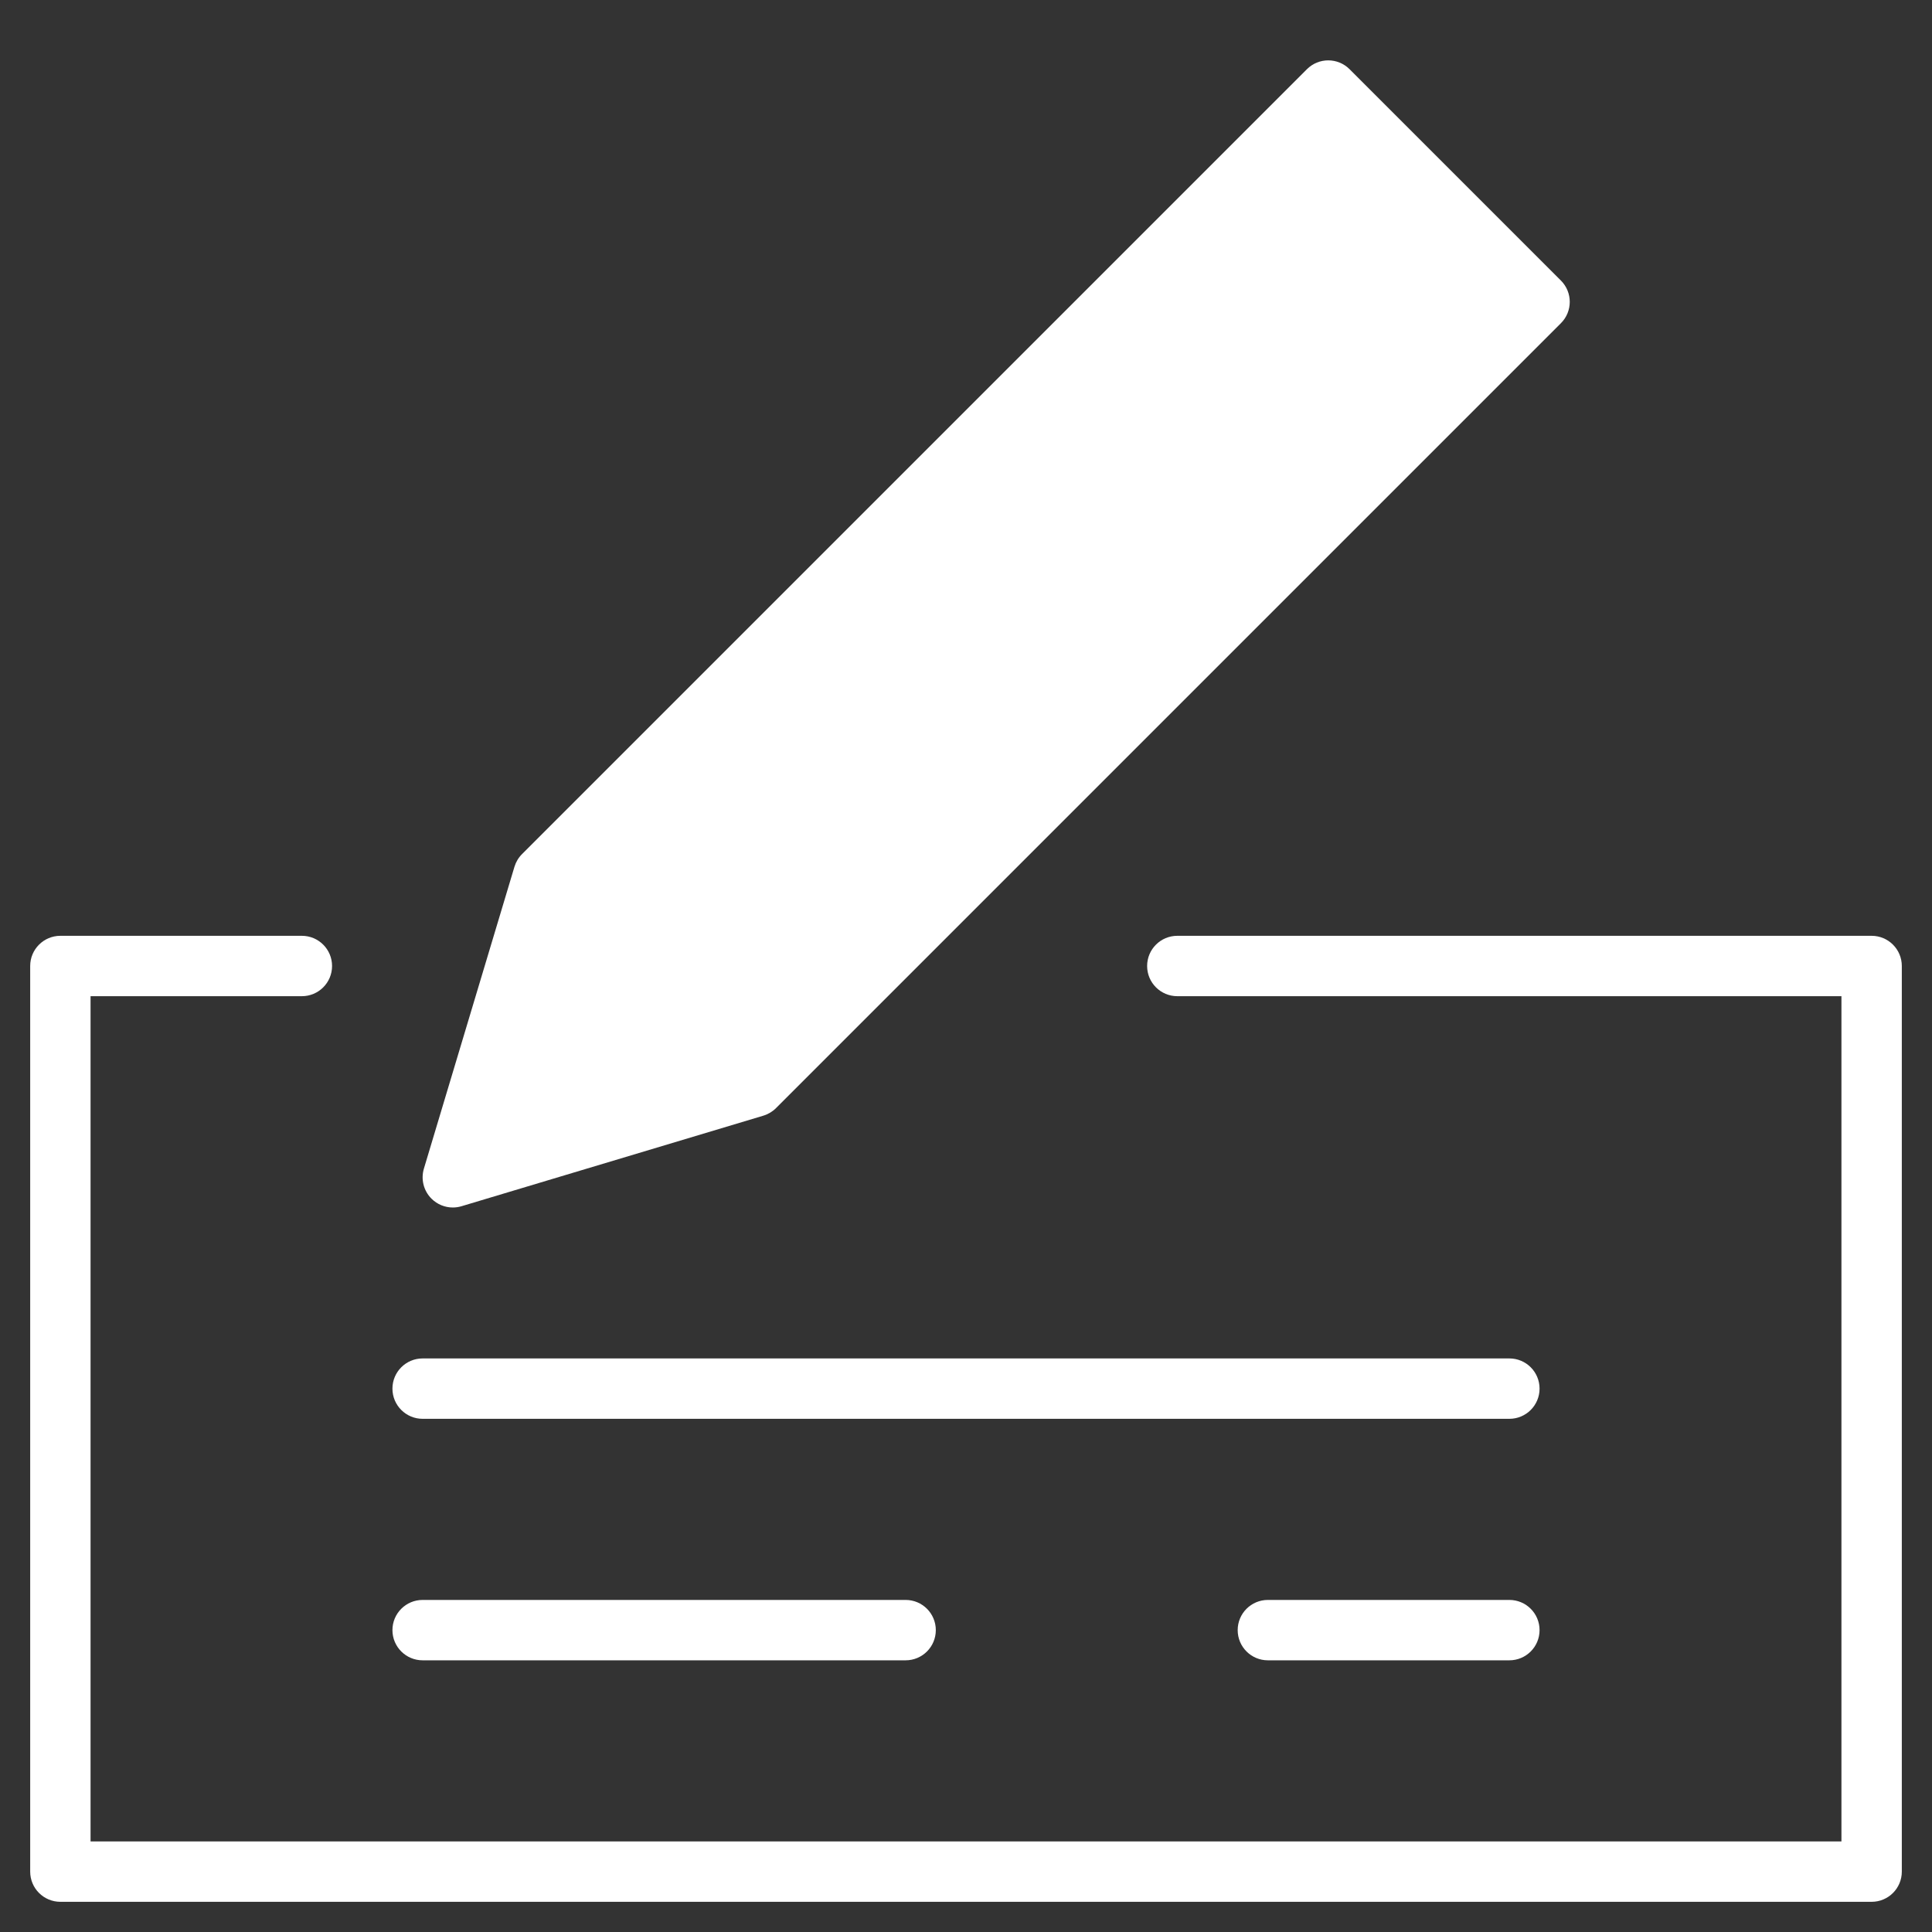
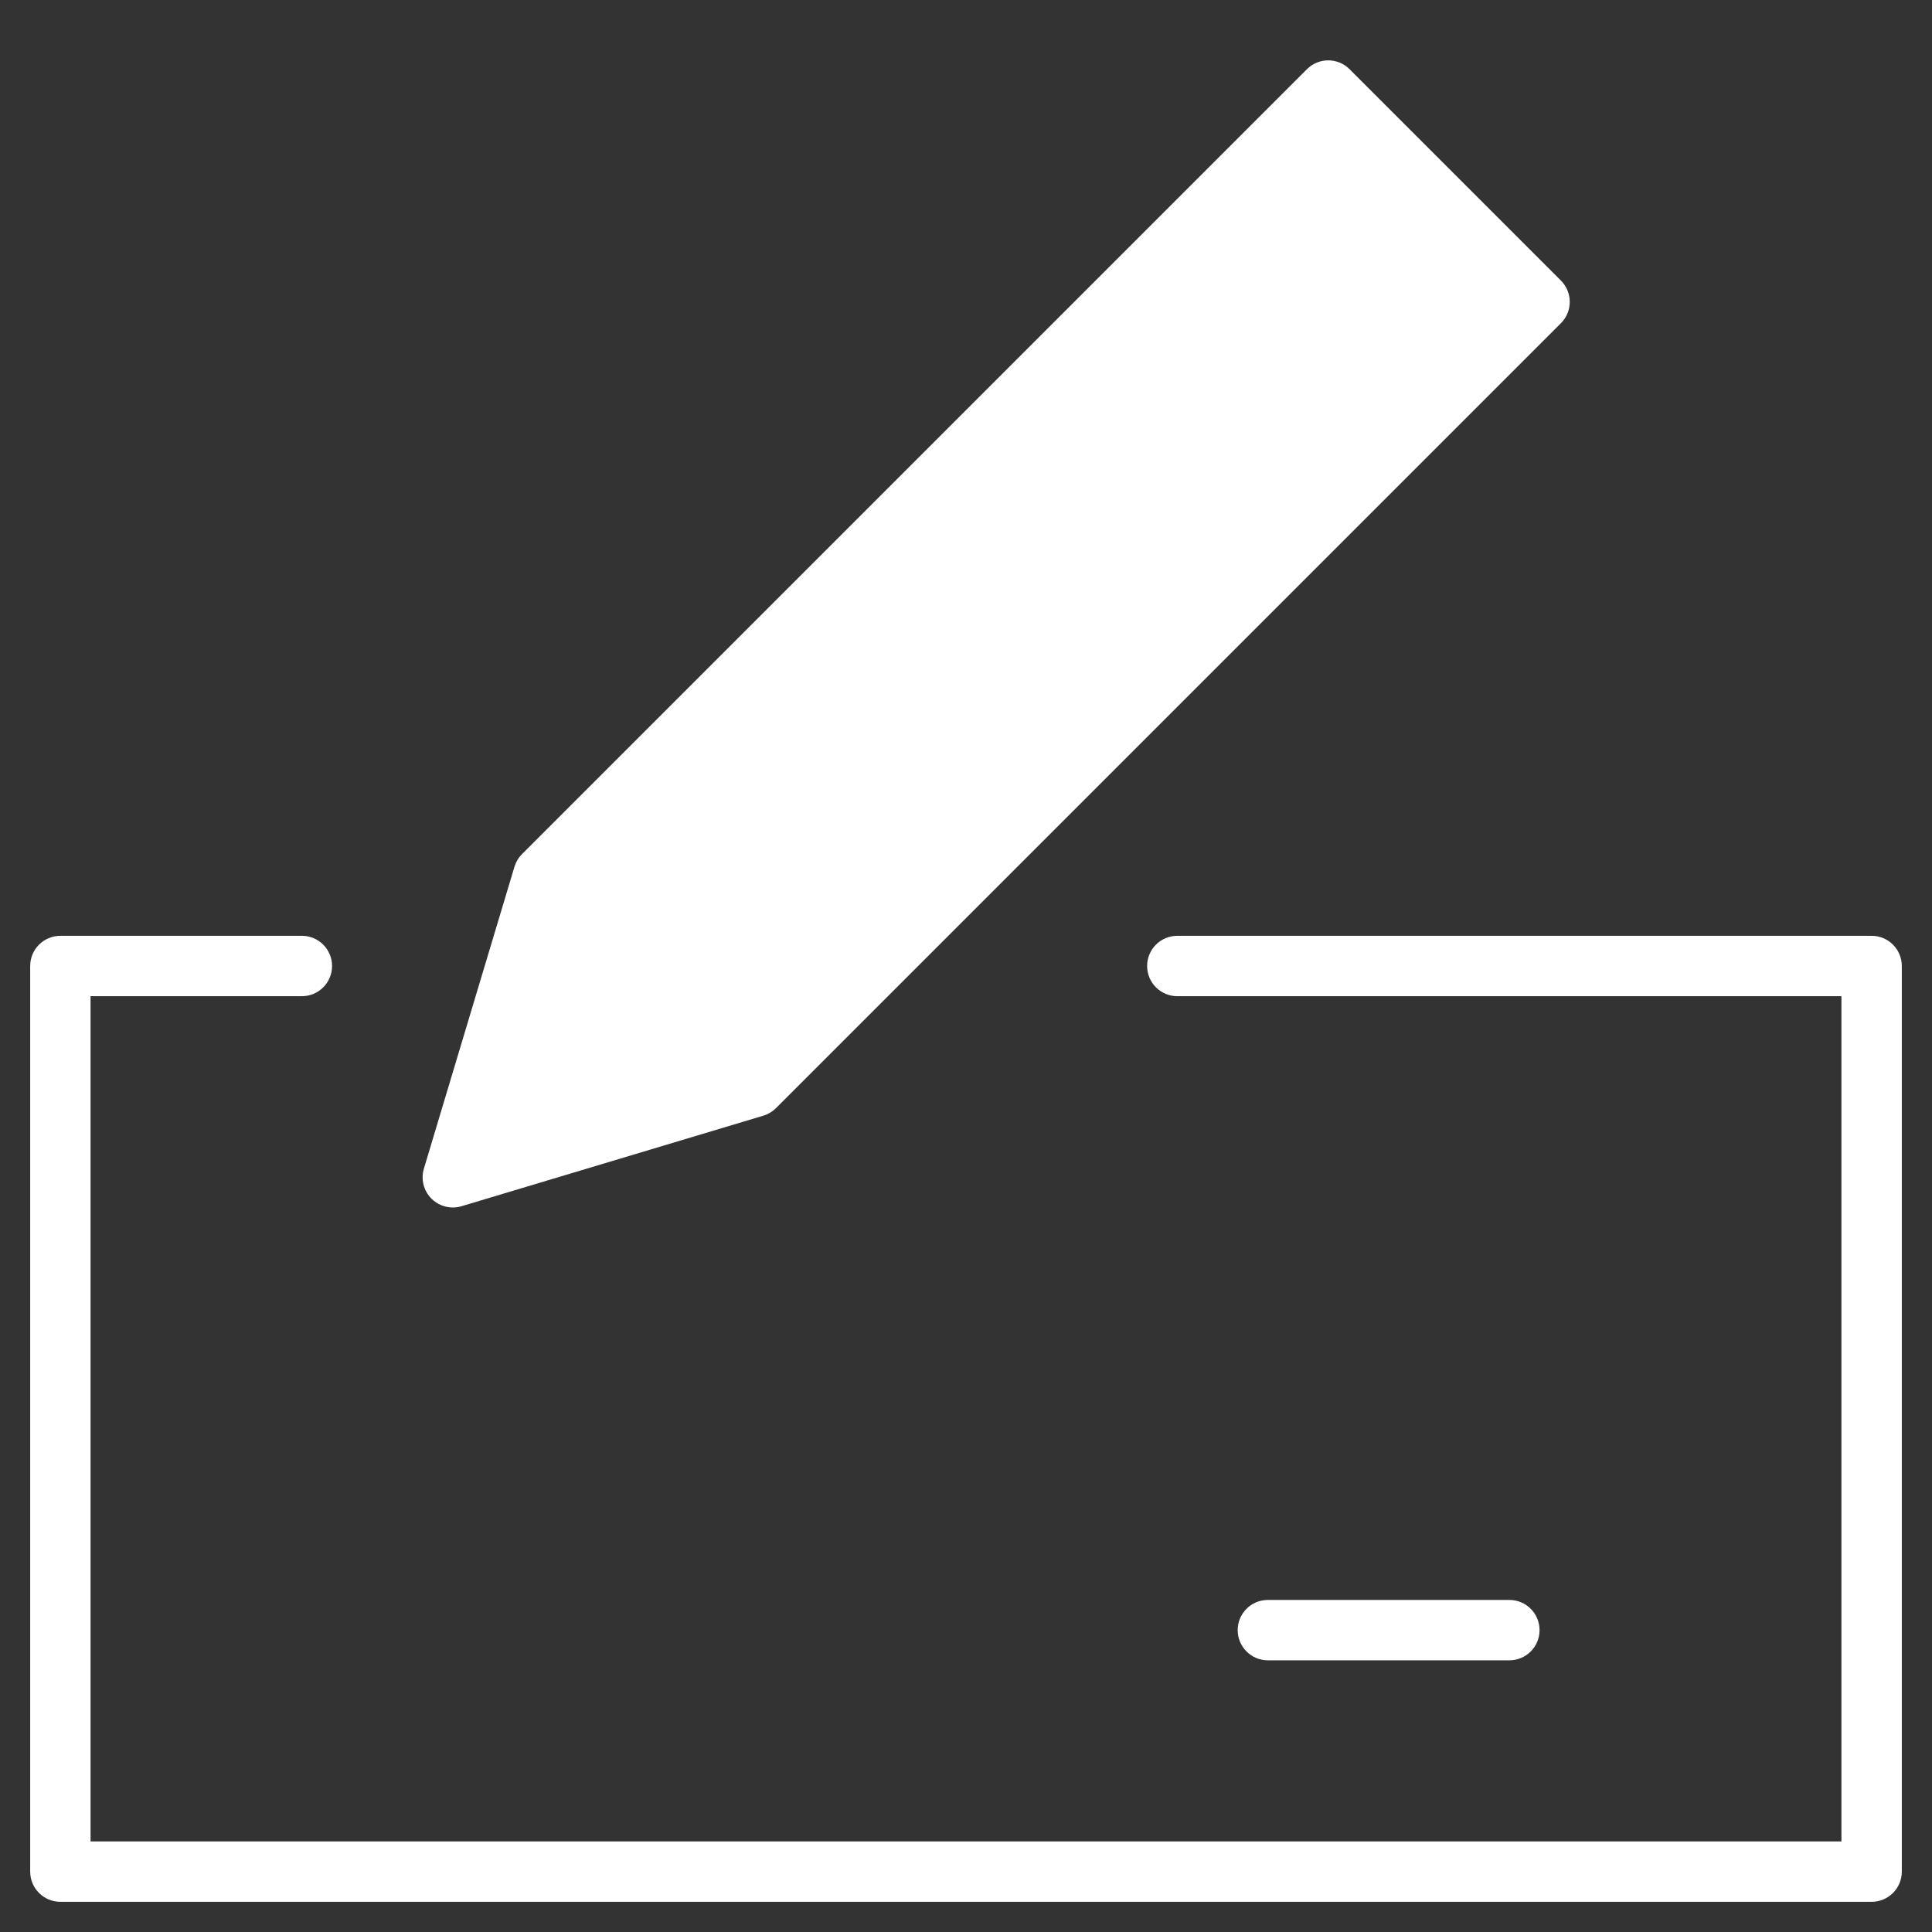
<svg xmlns="http://www.w3.org/2000/svg" version="1.1" x="0px" y="0px" viewBox="0 0 64 64" xml:space="preserve" width="64" height="64">
  <rect x="0" y="0" width="64" height="64" fill="#333333" stroke="none" />
  <g class="nc-icon-wrapper" fill="#ffffff">
    <path fill="#ffffff" d="M62,31H39c-0.552,0-1,0.447-1,1s0.448,1,1,1h22v28H3V33h7c0.552,0,1-0.447,1-1s-0.448-1-1-1H2 c-0.552,0-1,0.447-1,1v30c0,0.553,0.448,1,1,1h60c0.552,0,1-0.447,1-1V32C63,31.447,62.552,31,62,31z" />
    <path fill="#ffffff" d="M15,40c0.096,0,0.193-0.014,0.287-0.042l10-3c0.159-0.048,0.303-0.134,0.42-0.251l26-26 c0.391-0.391,0.391-1.023,0-1.414l-7-7c-0.391-0.391-1.023-0.391-1.414,0l-26,26c-0.117,0.117-0.203,0.261-0.251,0.42l-3,10 c-0.105,0.353-0.009,0.734,0.251,0.994C14.483,39.897,14.739,40,15,40z" />
-     <path data-color="color-2" fill="#ffffff" d="M14,47h36c0.552,0,1-0.447,1-1s-0.448-1-1-1H14c-0.552,0-1,0.447-1,1S13.448,47,14,47z" />
-     <path data-color="color-2" fill="#ffffff" d="M14,55h16c0.552,0,1-0.447,1-1s-0.448-1-1-1H14c-0.552,0-1,0.447-1,1S13.448,55,14,55z" />
    <path data-color="color-2" fill="#ffffff" d="M50,53h-8c-0.552,0-1,0.447-1,1s0.448,1,1,1h8c0.552,0,1-0.447,1-1S50.552,53,50,53z" />
  </g>
</svg>